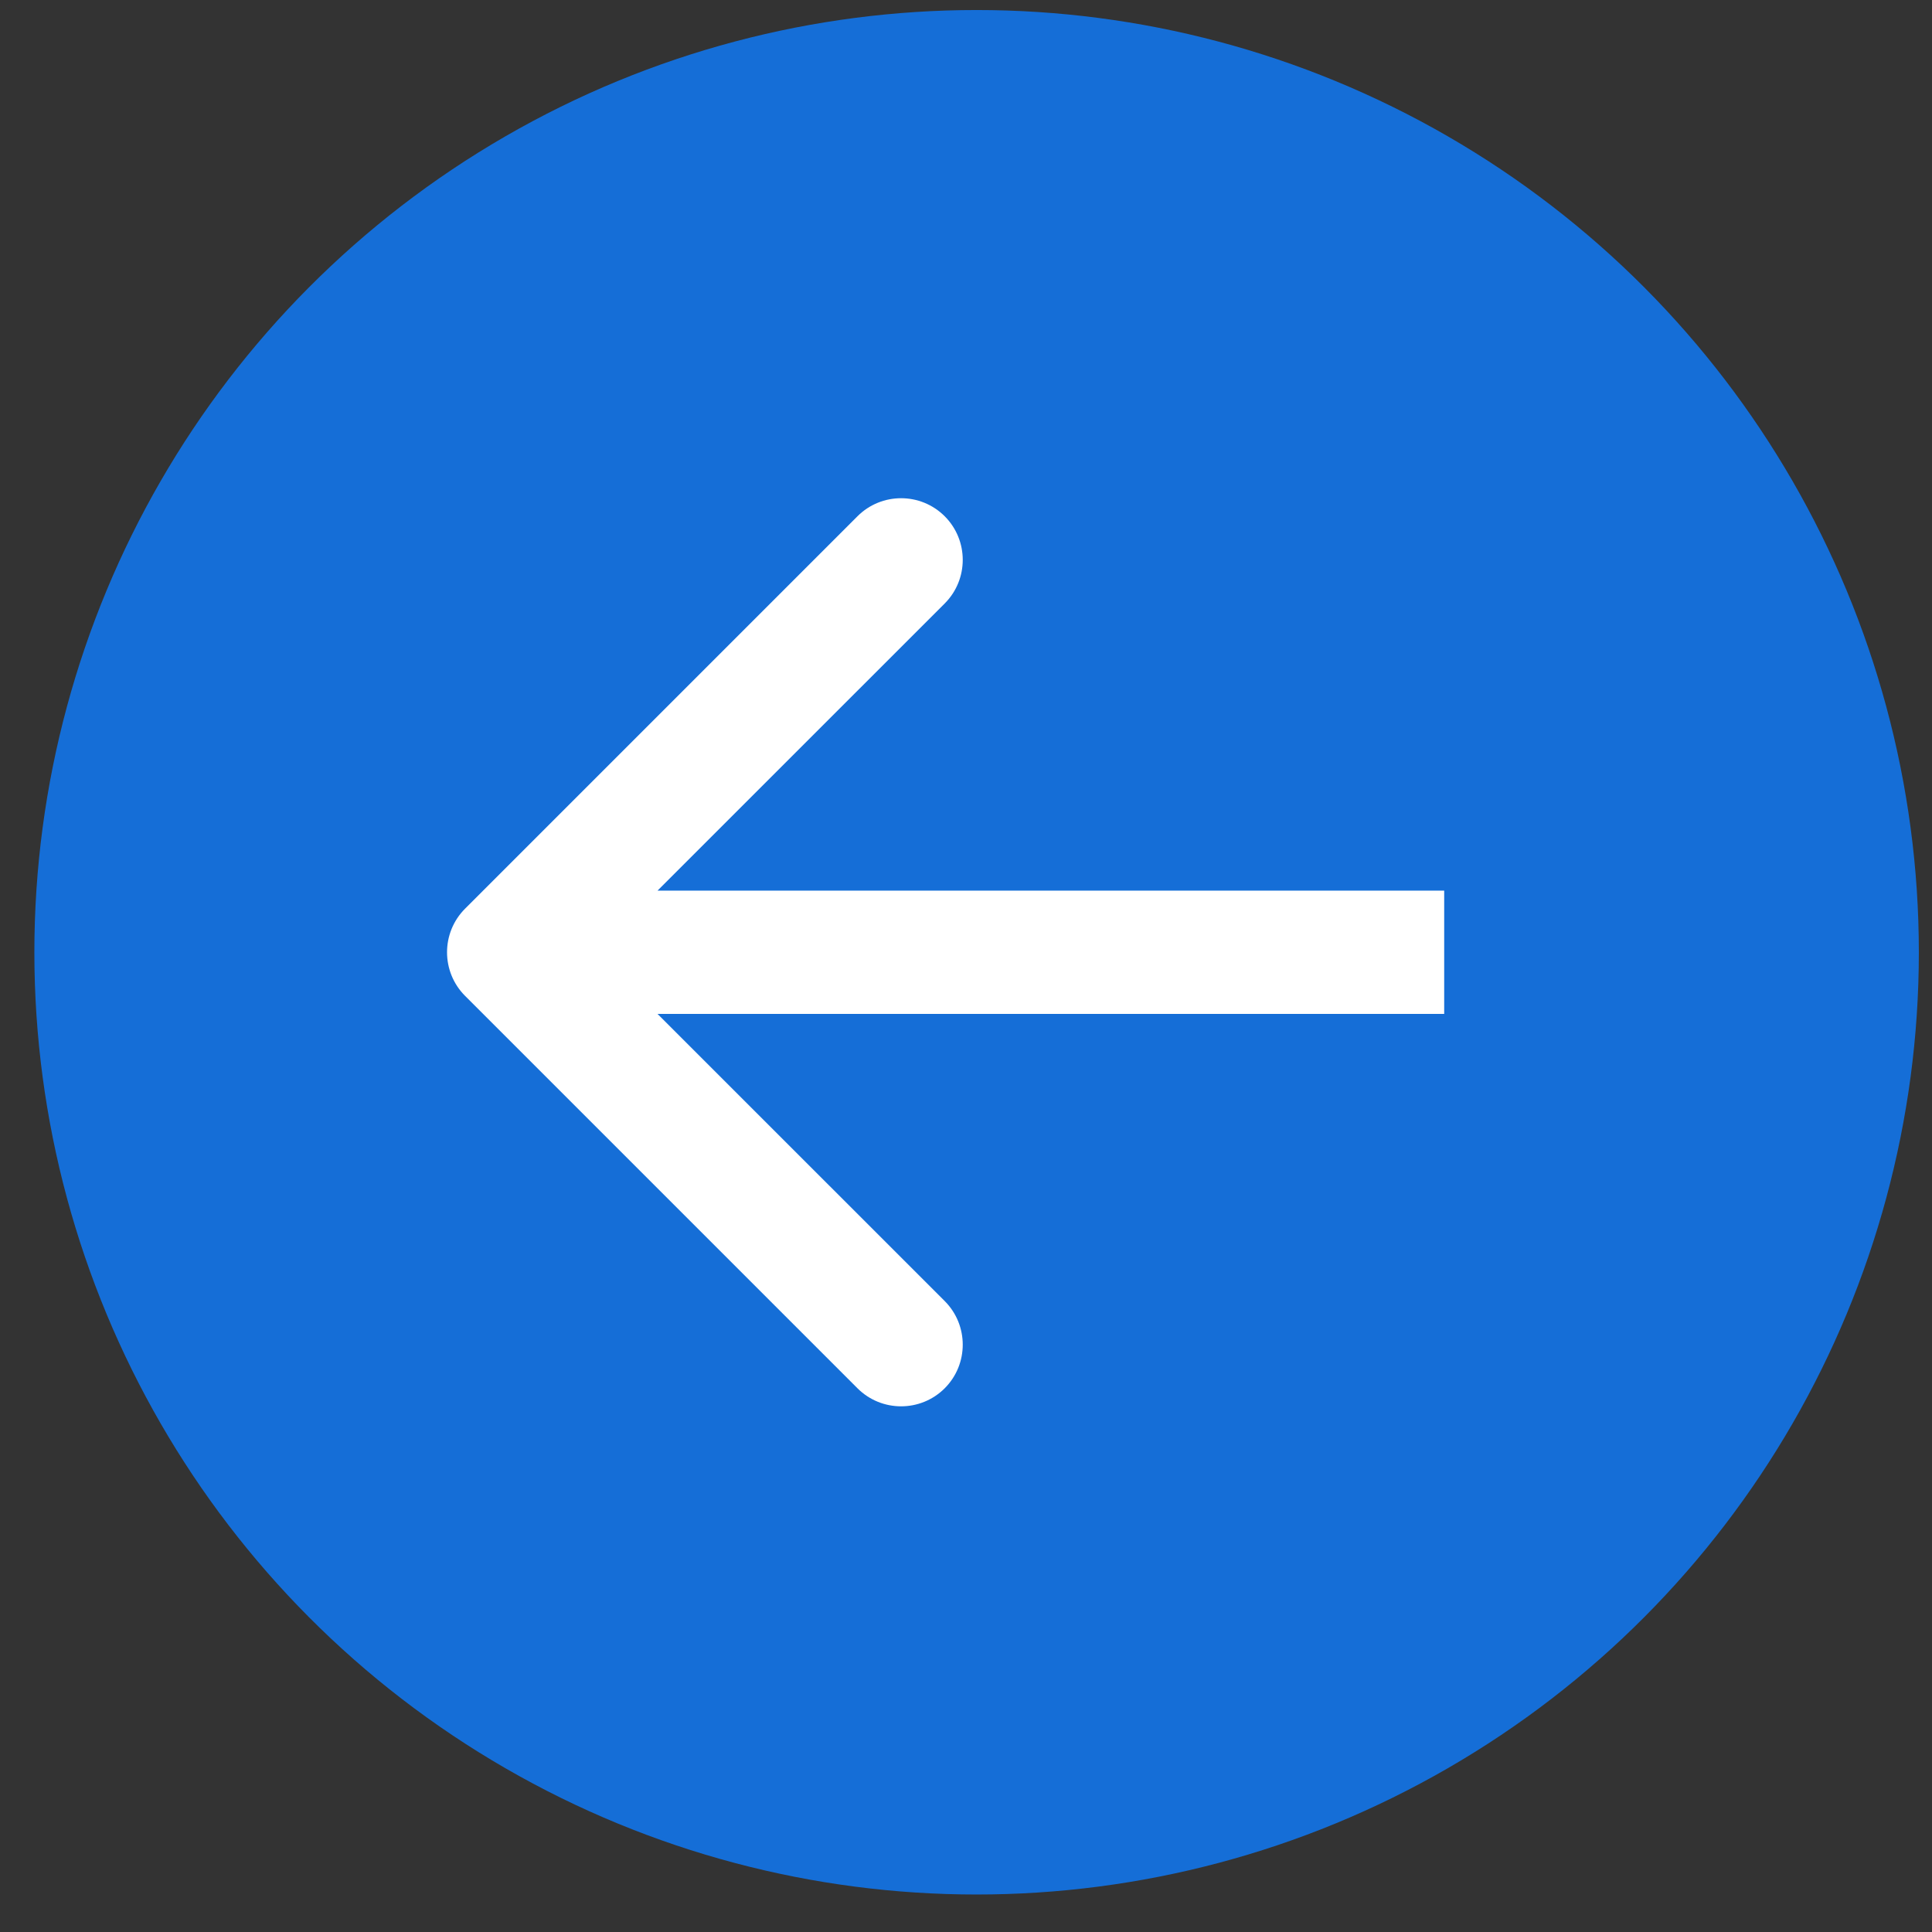
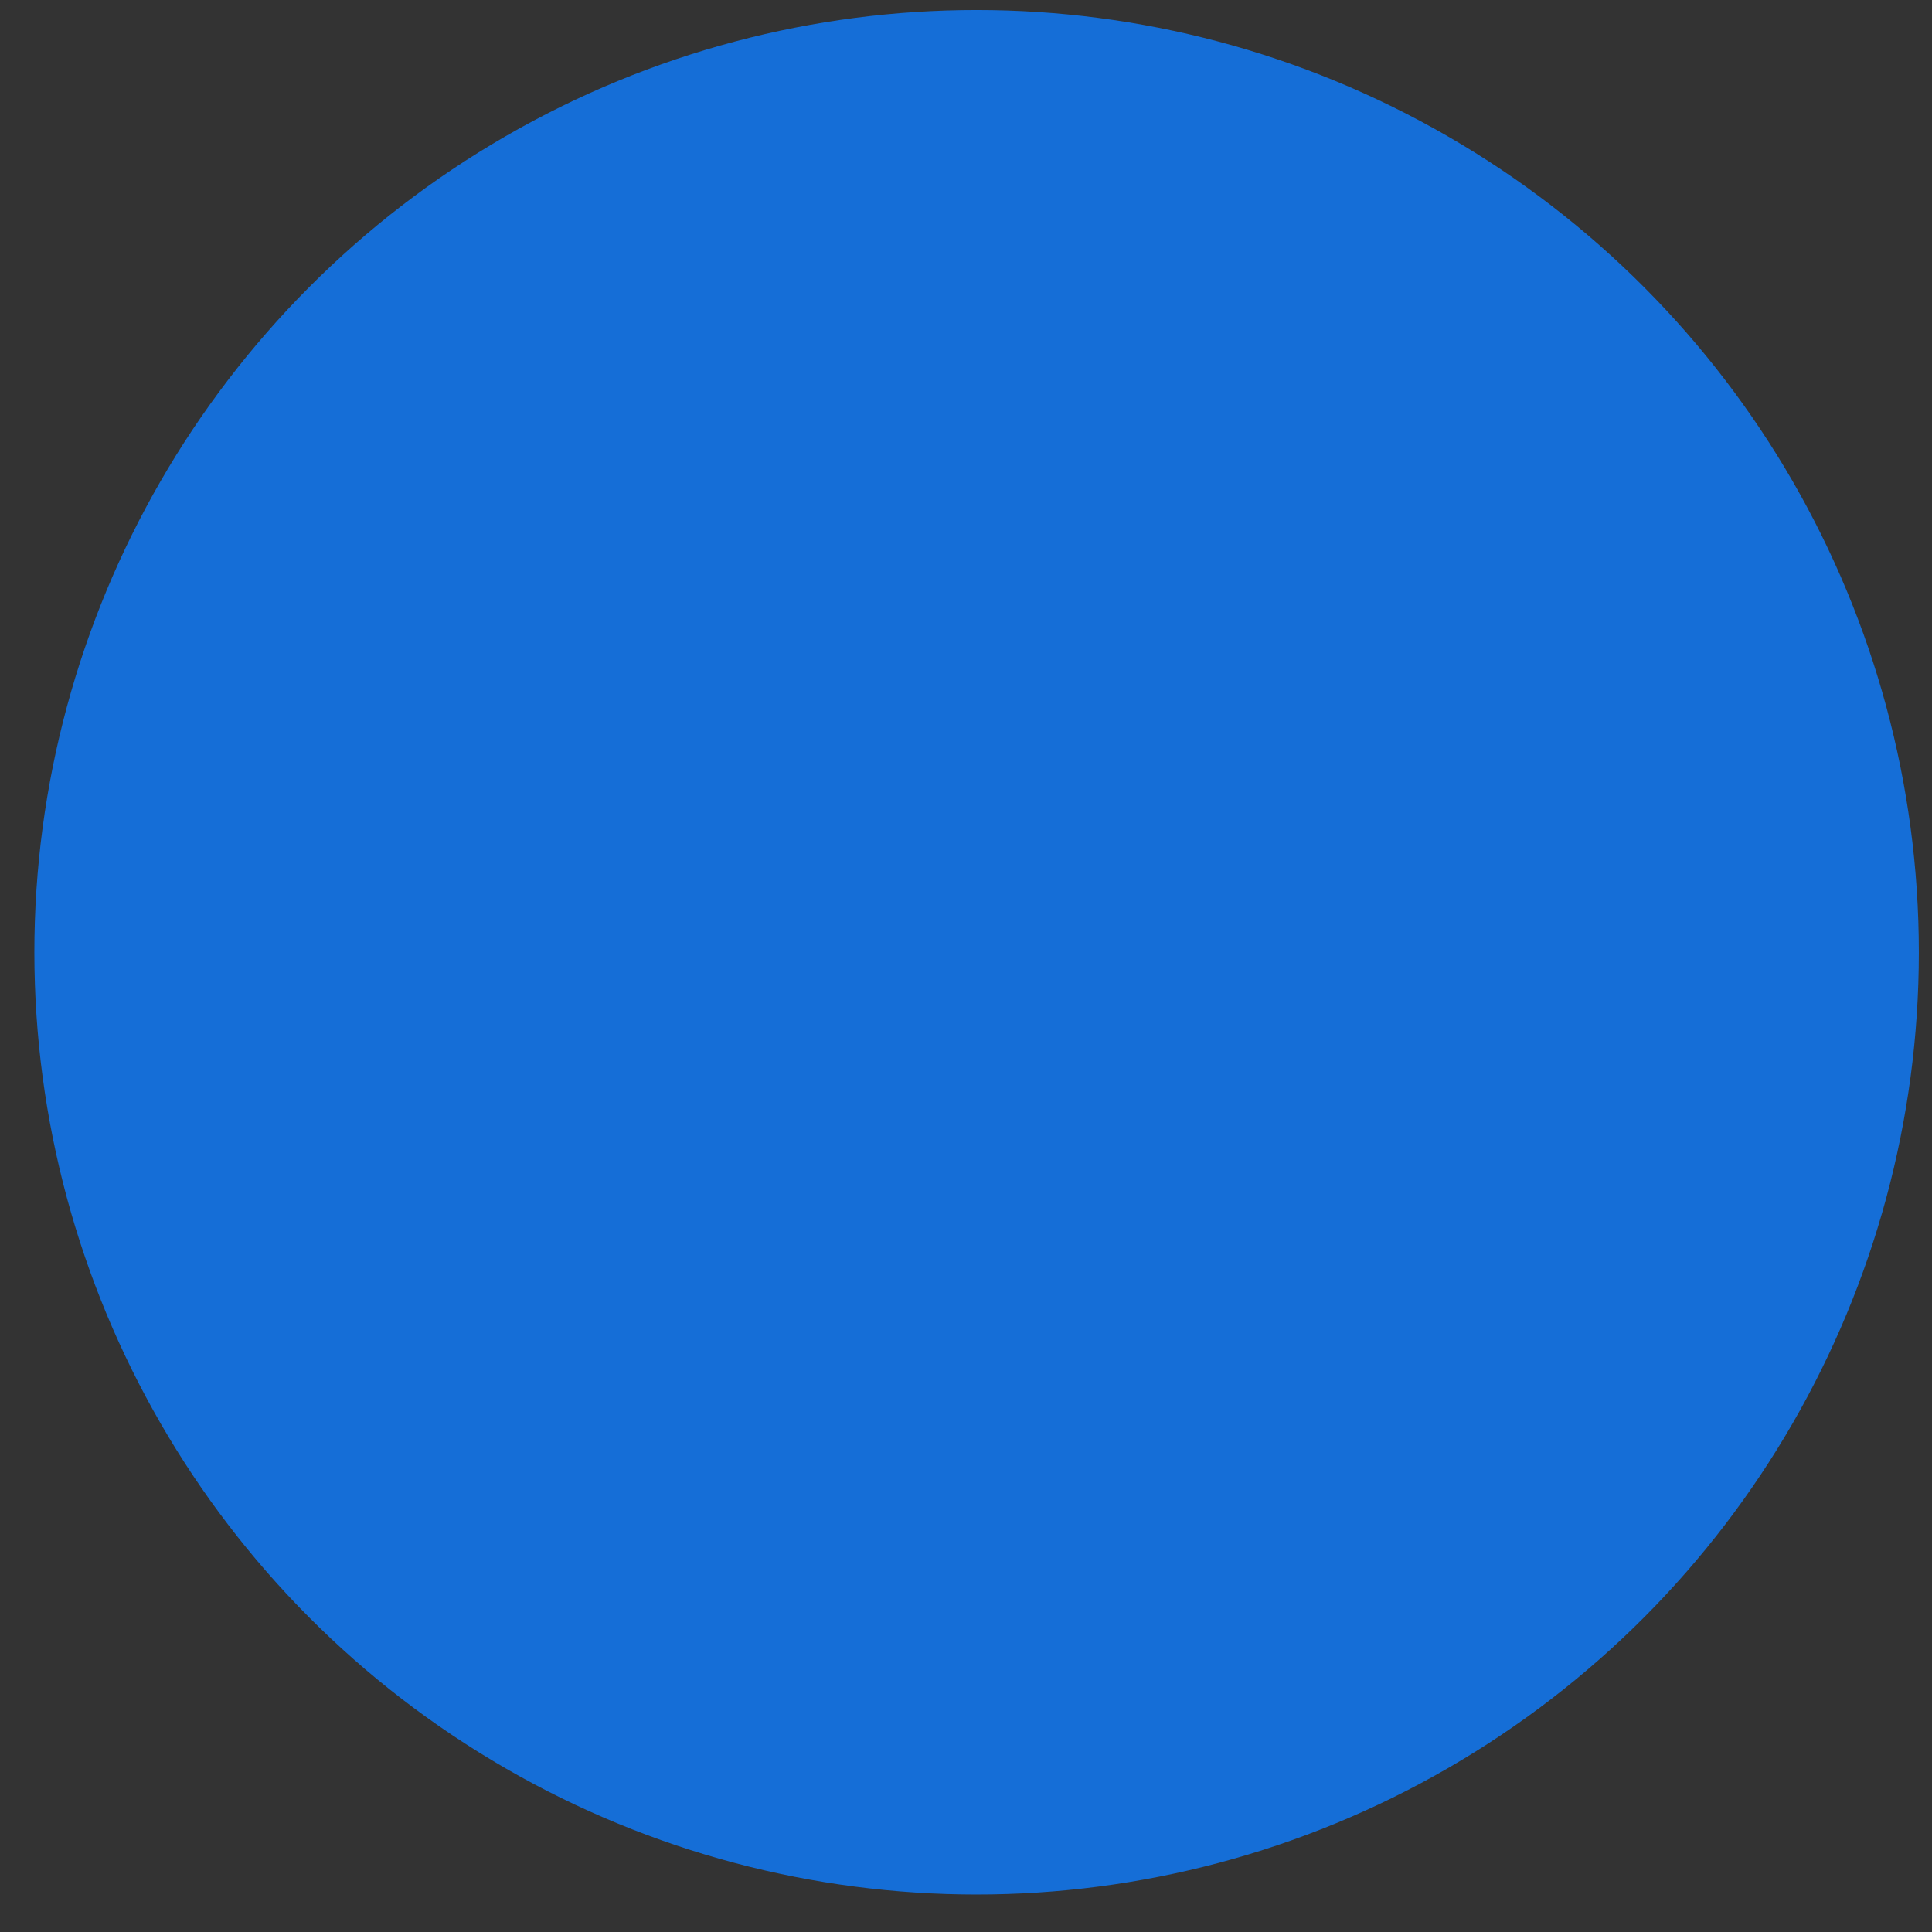
<svg xmlns="http://www.w3.org/2000/svg" width="47" height="47" viewBox="0 0 47 47" fill="none">
  <rect x="0" y="0" width="47" height="47" fill="#333333" stroke="none" />
  <circle cx="23.758" cy="23.166" r="22.922" fill="#156ED7" />
-   <path d="M11.314 22.105C10.729 22.691 10.729 23.641 11.314 24.227L20.86 33.773C21.446 34.358 22.396 34.358 22.982 33.773C23.567 33.187 23.567 32.237 22.982 31.651L14.496 23.166L22.982 14.681C23.567 14.095 23.567 13.145 22.982 12.559C22.396 11.974 21.446 11.974 20.86 12.559L11.314 22.105ZM35.133 23.166L35.133 21.666L12.375 21.666L12.375 23.166L12.375 24.666L35.133 24.666L35.133 23.166Z" fill="white" />
</svg>